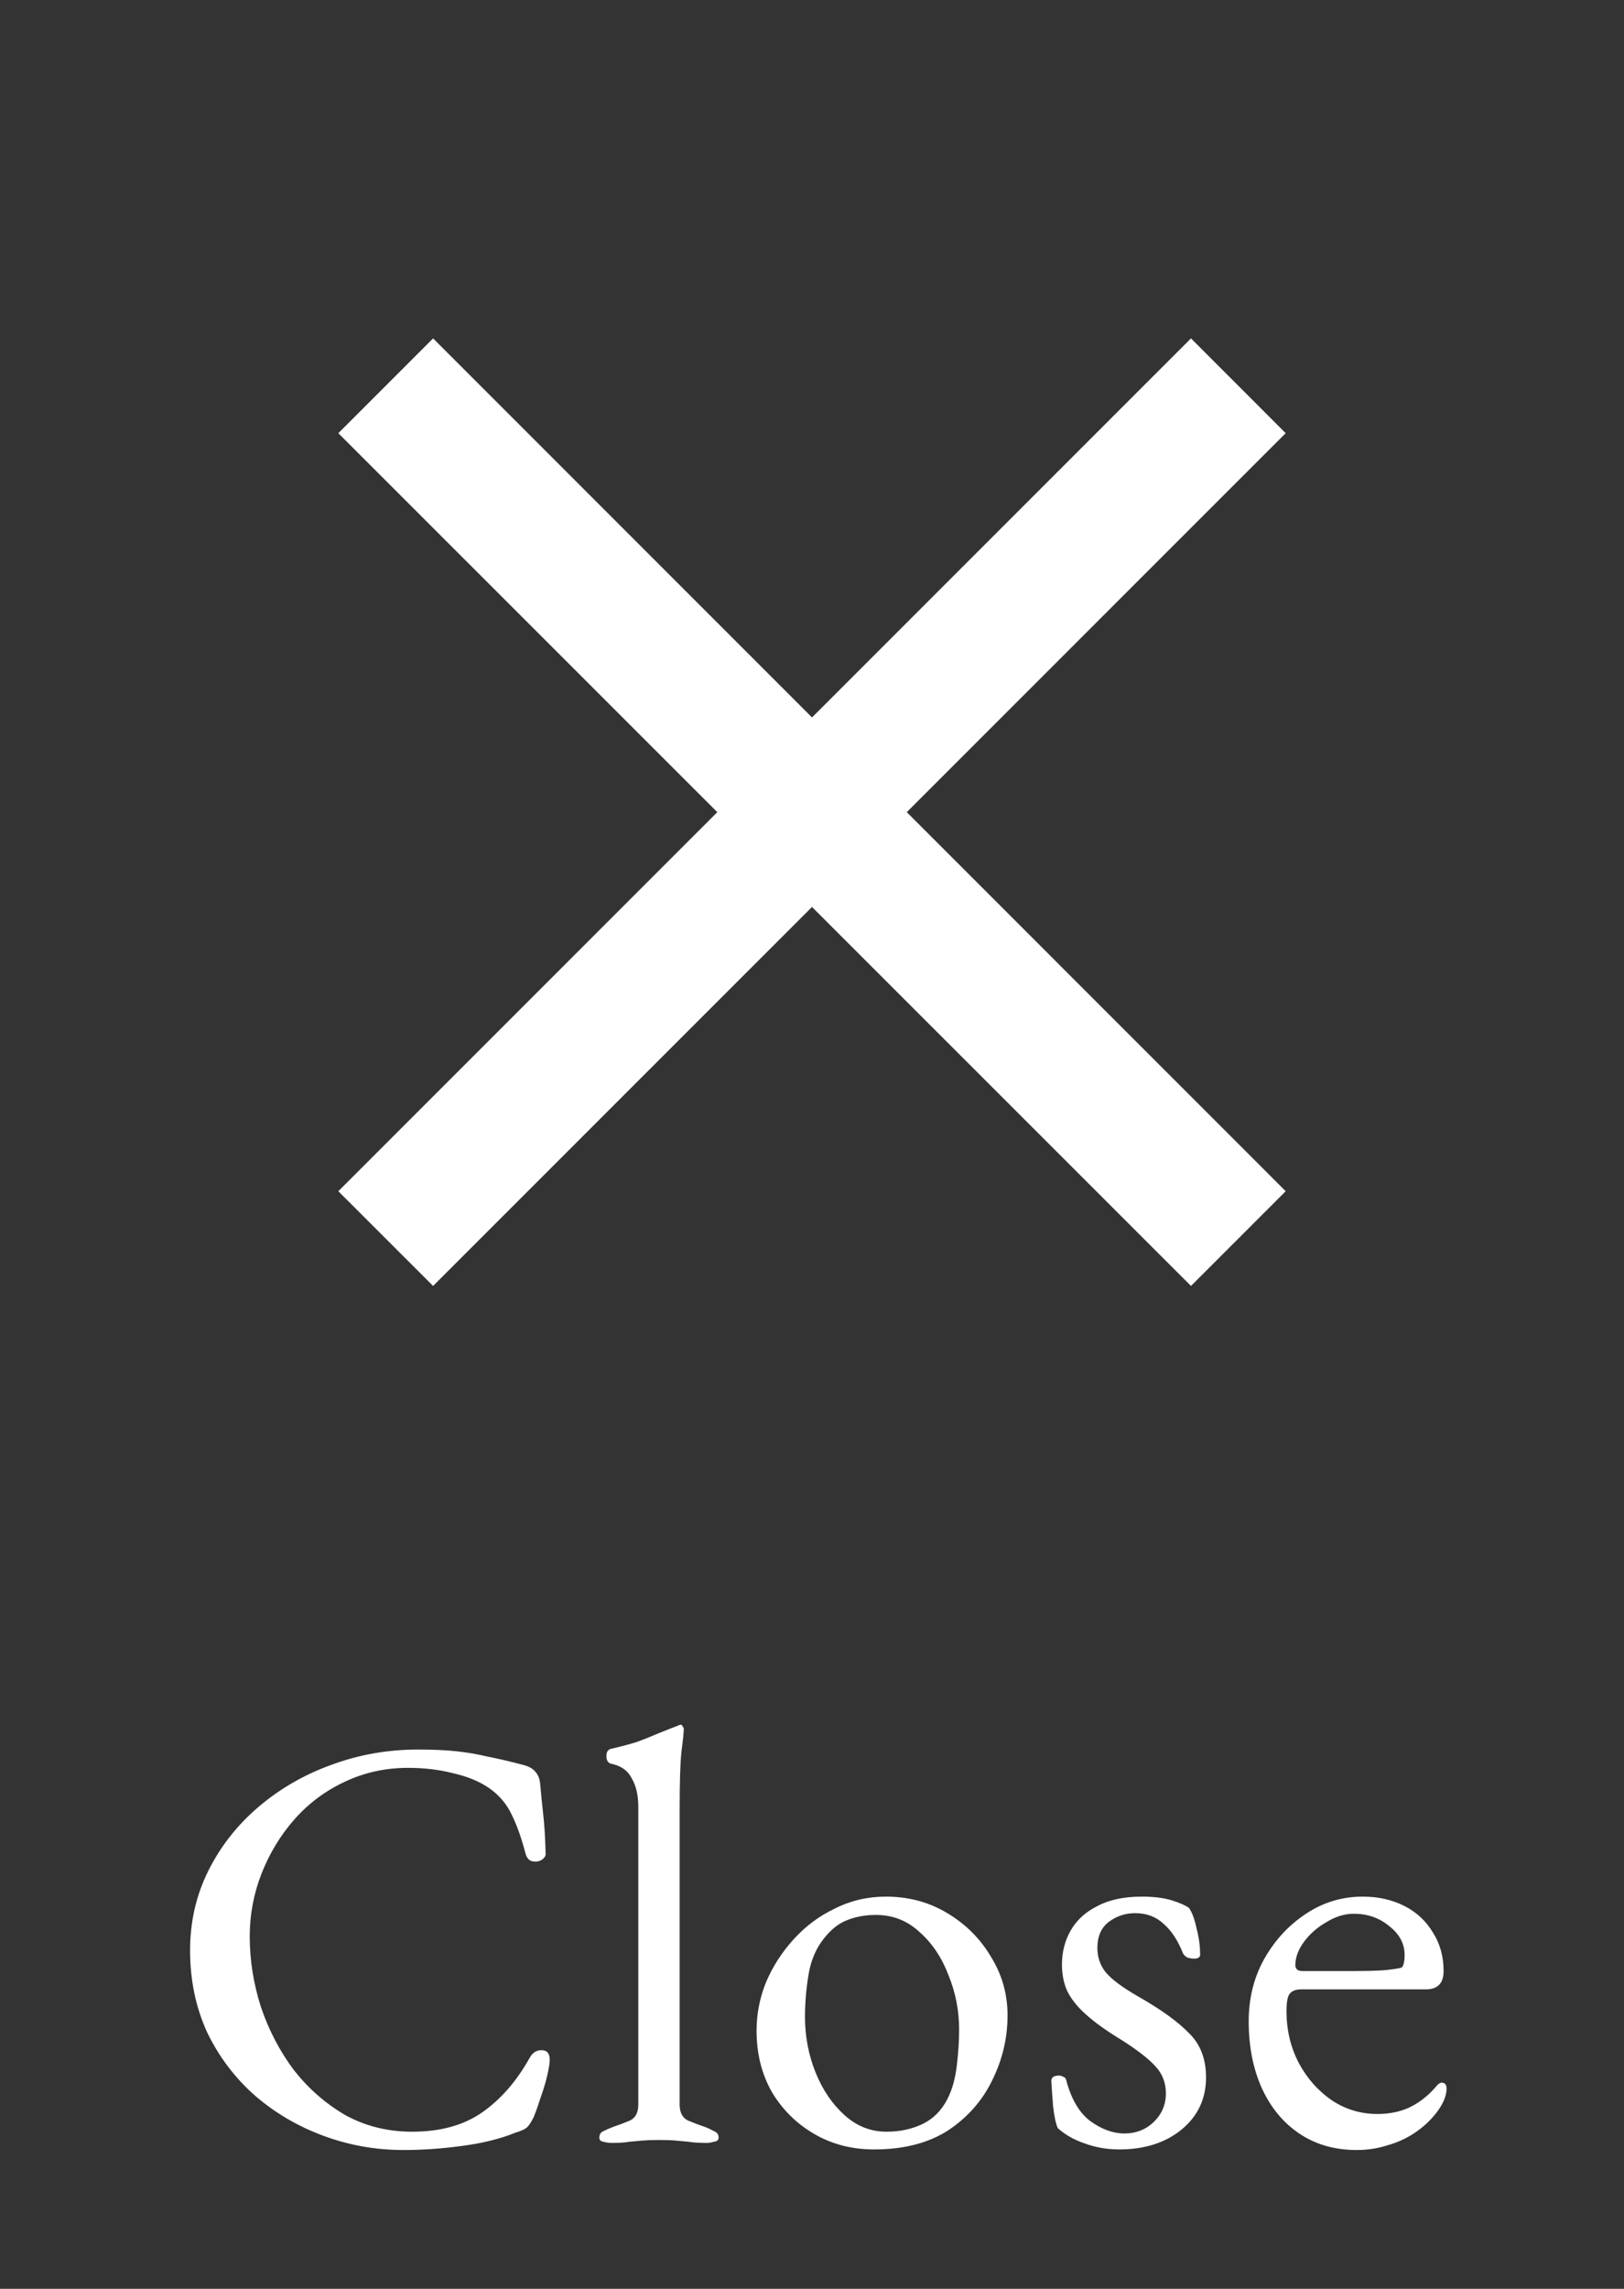
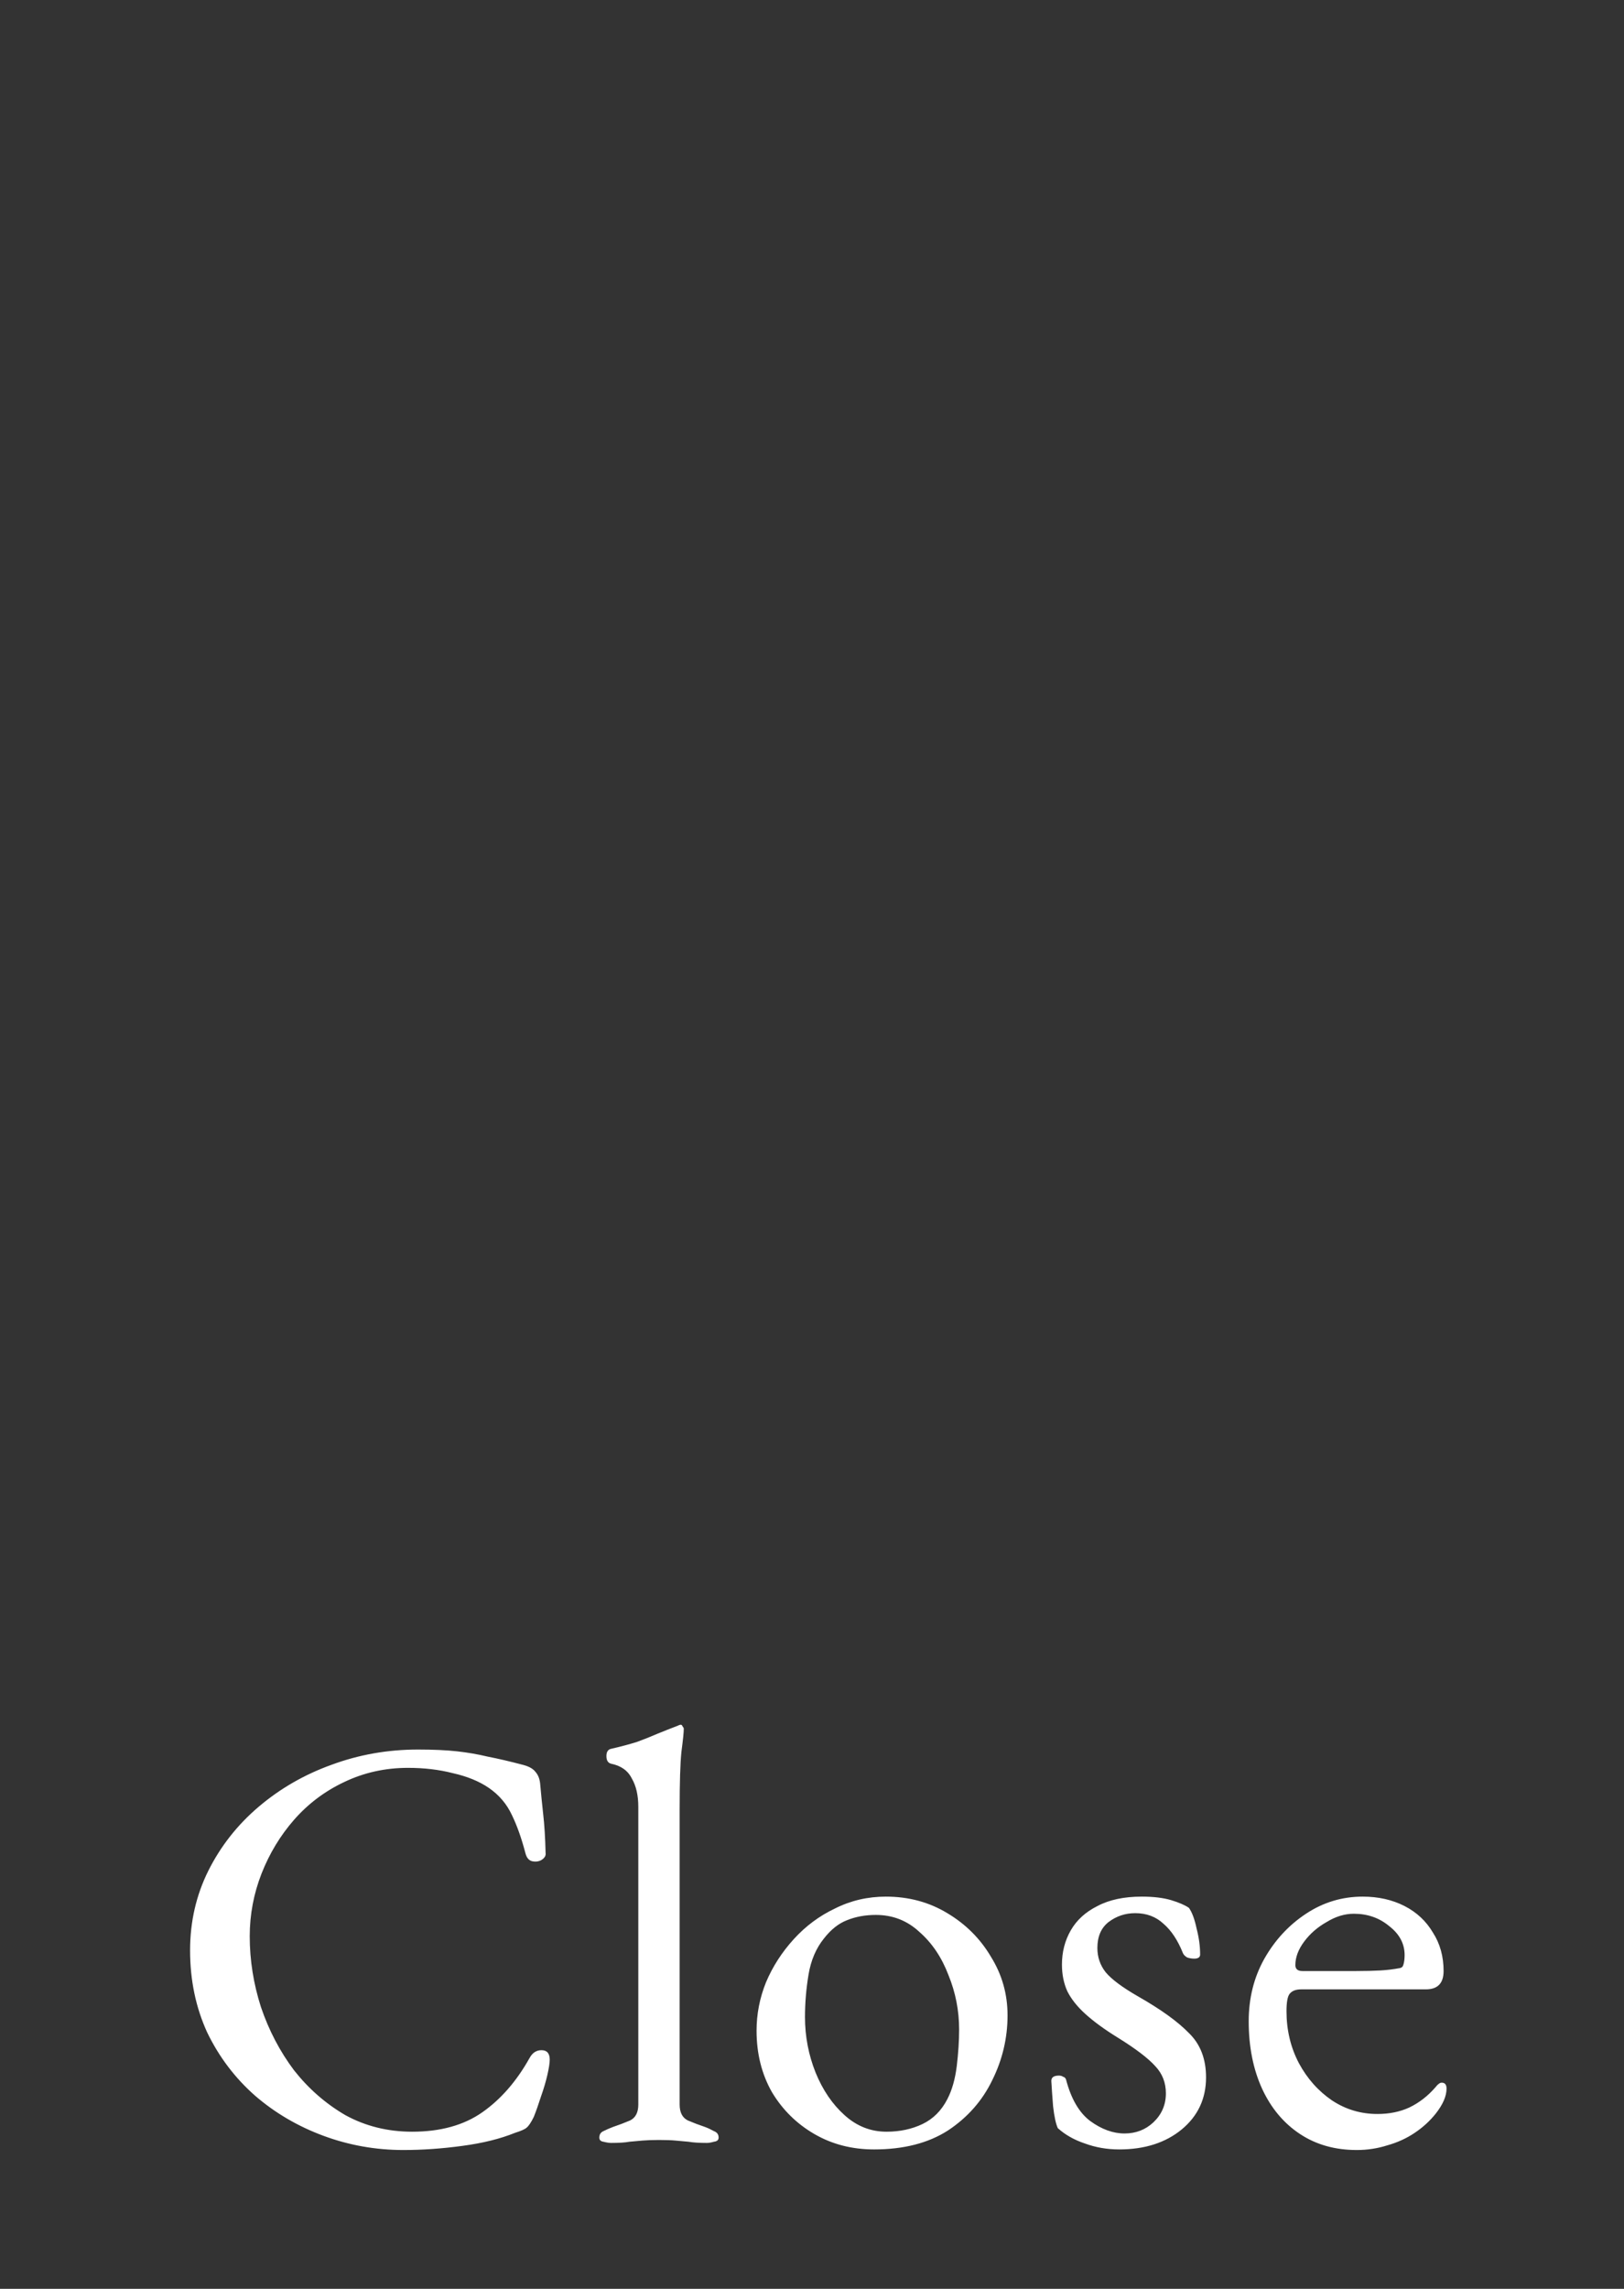
<svg xmlns="http://www.w3.org/2000/svg" width="22" height="31" viewBox="0 0 22 31" fill="none">
  <rect x="0" y="0" width="22" height="31" fill="#333333" stroke="none" />
  <mask id="mask0_967_1310" style="mask-type:alpha" maskUnits="userSpaceOnUse" x="0" y="0" width="22" height="22">
    <rect width="22" height="22" fill="#D9D9D9" />
  </mask>
  <g mask="url(#mask0_967_1310)">
-     <path d="M5.867 17.417L4.583 16.134L9.717 11L4.583 5.867L5.867 4.583L11 9.717L16.134 4.583L17.417 5.867L12.284 11L17.417 16.134L16.134 17.417L11 12.284L5.867 17.417Z" fill="white" />
-   </g>
+     </g>
  <path d="M5.463 29.12C5.09 29.12 4.73 29.056 4.383 28.928C4.037 28.8 3.727 28.619 3.455 28.384C3.183 28.144 2.967 27.859 2.807 27.528C2.653 27.192 2.575 26.821 2.575 26.416C2.575 26.027 2.658 25.667 2.823 25.336C2.989 25.005 3.215 24.717 3.503 24.472C3.791 24.227 4.119 24.037 4.487 23.904C4.861 23.765 5.253 23.696 5.663 23.696C5.871 23.696 6.047 23.704 6.191 23.72C6.335 23.736 6.474 23.76 6.607 23.792C6.746 23.819 6.906 23.856 7.087 23.904C7.167 23.925 7.223 23.957 7.255 24C7.293 24.043 7.314 24.101 7.319 24.176C7.33 24.299 7.343 24.432 7.359 24.576C7.375 24.715 7.386 24.888 7.391 25.096C7.397 25.133 7.378 25.165 7.335 25.192C7.298 25.213 7.255 25.219 7.207 25.208C7.165 25.197 7.135 25.163 7.119 25.104C7.066 24.901 7.005 24.728 6.935 24.584C6.866 24.435 6.762 24.312 6.623 24.216C6.49 24.125 6.327 24.059 6.135 24.016C5.949 23.968 5.746 23.944 5.527 23.944C5.218 23.944 4.93 24.008 4.663 24.136C4.402 24.259 4.175 24.429 3.983 24.648C3.797 24.861 3.65 25.104 3.543 25.376C3.437 25.648 3.383 25.931 3.383 26.224C3.383 26.549 3.434 26.869 3.535 27.184C3.642 27.499 3.791 27.784 3.983 28.04C4.181 28.291 4.413 28.493 4.679 28.648C4.951 28.797 5.253 28.872 5.583 28.872C5.967 28.872 6.285 28.784 6.535 28.608C6.786 28.432 6.999 28.187 7.175 27.872C7.213 27.803 7.266 27.768 7.335 27.768C7.41 27.768 7.447 27.811 7.447 27.896C7.447 27.939 7.437 28.008 7.415 28.104C7.394 28.195 7.365 28.293 7.327 28.4C7.295 28.501 7.263 28.592 7.231 28.672C7.194 28.747 7.162 28.795 7.135 28.816C7.114 28.837 7.061 28.861 6.975 28.888C6.778 28.968 6.541 29.027 6.263 29.064C5.991 29.101 5.725 29.12 5.463 29.12ZM8.279 29.024C8.252 29.024 8.218 29.019 8.175 29.008C8.138 29.003 8.119 28.984 8.119 28.952C8.119 28.909 8.138 28.88 8.175 28.864C8.218 28.843 8.26 28.824 8.303 28.808C8.383 28.781 8.46 28.752 8.535 28.72C8.61 28.683 8.647 28.611 8.647 28.504V24.472C8.647 24.317 8.618 24.189 8.559 24.088C8.506 23.981 8.412 23.915 8.279 23.888C8.236 23.877 8.215 23.843 8.215 23.784C8.215 23.731 8.234 23.699 8.271 23.688C8.41 23.656 8.53 23.624 8.631 23.592C8.732 23.555 8.826 23.517 8.911 23.48C9.002 23.443 9.09 23.408 9.175 23.376C9.196 23.365 9.212 23.36 9.223 23.36C9.234 23.36 9.242 23.368 9.247 23.384C9.258 23.395 9.263 23.405 9.263 23.416C9.263 23.464 9.252 23.568 9.231 23.728C9.215 23.883 9.207 24.141 9.207 24.504V28.504C9.207 28.611 9.244 28.683 9.319 28.72C9.394 28.752 9.471 28.781 9.551 28.808C9.594 28.824 9.634 28.843 9.671 28.864C9.714 28.88 9.735 28.909 9.735 28.952C9.735 28.984 9.714 29.003 9.671 29.008C9.634 29.019 9.602 29.024 9.575 29.024C9.474 29.024 9.391 29.019 9.327 29.008C9.268 29.003 9.21 28.997 9.151 28.992C9.098 28.987 9.023 28.984 8.927 28.984C8.836 28.984 8.762 28.987 8.703 28.992C8.644 28.997 8.586 29.003 8.527 29.008C8.468 29.019 8.386 29.024 8.279 29.024ZM11.841 29.112C11.542 29.112 11.273 29.043 11.033 28.904C10.793 28.765 10.601 28.576 10.457 28.336C10.318 28.091 10.249 27.813 10.249 27.504C10.249 27.28 10.291 27.061 10.377 26.848C10.467 26.635 10.593 26.44 10.753 26.264C10.913 26.088 11.099 25.949 11.313 25.848C11.526 25.741 11.755 25.688 12.001 25.688C12.31 25.688 12.587 25.763 12.833 25.912C13.083 26.061 13.281 26.259 13.425 26.504C13.574 26.744 13.649 27.008 13.649 27.296C13.649 27.605 13.579 27.899 13.441 28.176C13.307 28.453 13.107 28.68 12.841 28.856C12.574 29.027 12.241 29.112 11.841 29.112ZM12.009 28.872C12.19 28.872 12.353 28.837 12.497 28.768C12.641 28.699 12.753 28.587 12.833 28.432C12.897 28.309 12.939 28.16 12.961 27.984C12.982 27.808 12.993 27.643 12.993 27.488C12.993 27.232 12.945 26.987 12.849 26.752C12.758 26.512 12.627 26.317 12.457 26.168C12.291 26.013 12.094 25.936 11.865 25.936C11.721 25.936 11.59 25.96 11.473 26.008C11.361 26.051 11.257 26.133 11.161 26.256C11.054 26.389 10.985 26.552 10.953 26.744C10.921 26.936 10.905 27.128 10.905 27.32C10.905 27.581 10.953 27.832 11.049 28.072C11.145 28.307 11.275 28.499 11.441 28.648C11.606 28.797 11.795 28.872 12.009 28.872ZM15.162 29.112C14.996 29.112 14.842 29.085 14.698 29.032C14.554 28.984 14.431 28.915 14.33 28.824C14.303 28.765 14.282 28.667 14.266 28.528C14.255 28.389 14.247 28.275 14.242 28.184C14.242 28.136 14.276 28.112 14.346 28.112C14.367 28.112 14.386 28.117 14.402 28.128C14.423 28.133 14.436 28.147 14.442 28.168C14.511 28.429 14.62 28.616 14.77 28.728C14.924 28.84 15.079 28.896 15.234 28.896C15.388 28.896 15.519 28.845 15.626 28.744C15.738 28.637 15.794 28.507 15.794 28.352C15.794 28.208 15.746 28.085 15.65 27.984C15.554 27.877 15.386 27.749 15.146 27.6C14.964 27.488 14.818 27.381 14.706 27.28C14.594 27.179 14.511 27.075 14.458 26.968C14.41 26.861 14.386 26.741 14.386 26.608C14.386 26.437 14.426 26.283 14.506 26.144C14.586 26.005 14.706 25.896 14.866 25.816C15.026 25.731 15.226 25.688 15.466 25.688C15.626 25.688 15.759 25.704 15.866 25.736C15.972 25.768 16.052 25.803 16.106 25.84C16.148 25.899 16.183 25.992 16.21 26.12C16.242 26.243 16.258 26.36 16.258 26.472C16.258 26.509 16.231 26.528 16.178 26.528C16.146 26.528 16.114 26.523 16.082 26.512C16.055 26.496 16.036 26.477 16.026 26.456C15.956 26.28 15.868 26.147 15.762 26.056C15.66 25.96 15.532 25.912 15.378 25.912C15.244 25.912 15.124 25.952 15.018 26.032C14.916 26.112 14.866 26.229 14.866 26.384C14.866 26.507 14.903 26.616 14.978 26.712C15.058 26.808 15.204 26.917 15.418 27.04C15.727 27.216 15.956 27.381 16.106 27.536C16.26 27.685 16.338 27.885 16.338 28.136C16.338 28.424 16.228 28.659 16.01 28.84C15.791 29.021 15.508 29.112 15.162 29.112ZM18.38 29.12C18.086 29.12 17.83 29.048 17.612 28.904C17.393 28.76 17.222 28.557 17.1 28.296C16.977 28.029 16.916 27.723 16.916 27.376C16.916 27.067 16.985 26.787 17.124 26.536C17.268 26.28 17.457 26.075 17.692 25.92C17.926 25.765 18.182 25.688 18.46 25.688C18.673 25.688 18.862 25.731 19.028 25.816C19.193 25.901 19.321 26.021 19.412 26.176C19.508 26.325 19.556 26.499 19.556 26.696C19.556 26.861 19.476 26.944 19.316 26.944H17.628C17.553 26.944 17.5 26.965 17.468 27.008C17.441 27.045 17.428 27.123 17.428 27.24C17.428 27.496 17.484 27.731 17.596 27.944C17.708 28.152 17.857 28.32 18.044 28.448C18.23 28.571 18.436 28.632 18.66 28.632C18.82 28.632 18.964 28.603 19.092 28.544C19.225 28.48 19.342 28.389 19.444 28.272C19.465 28.245 19.481 28.229 19.492 28.224C19.502 28.213 19.516 28.208 19.532 28.208C19.574 28.208 19.596 28.235 19.596 28.288C19.596 28.389 19.548 28.501 19.452 28.624C19.372 28.725 19.276 28.813 19.164 28.888C19.052 28.963 18.929 29.019 18.796 29.056C18.662 29.099 18.524 29.12 18.38 29.12ZM17.644 26.696H18.372C18.5 26.696 18.609 26.693 18.7 26.688C18.79 26.683 18.878 26.672 18.964 26.656C18.99 26.651 19.006 26.635 19.012 26.608C19.022 26.576 19.028 26.533 19.028 26.48C19.028 26.325 18.958 26.195 18.82 26.088C18.686 25.976 18.526 25.92 18.34 25.92C18.217 25.92 18.094 25.957 17.972 26.032C17.849 26.101 17.748 26.189 17.668 26.296C17.588 26.403 17.548 26.509 17.548 26.616C17.548 26.669 17.58 26.696 17.644 26.696Z" fill="white" />
</svg>